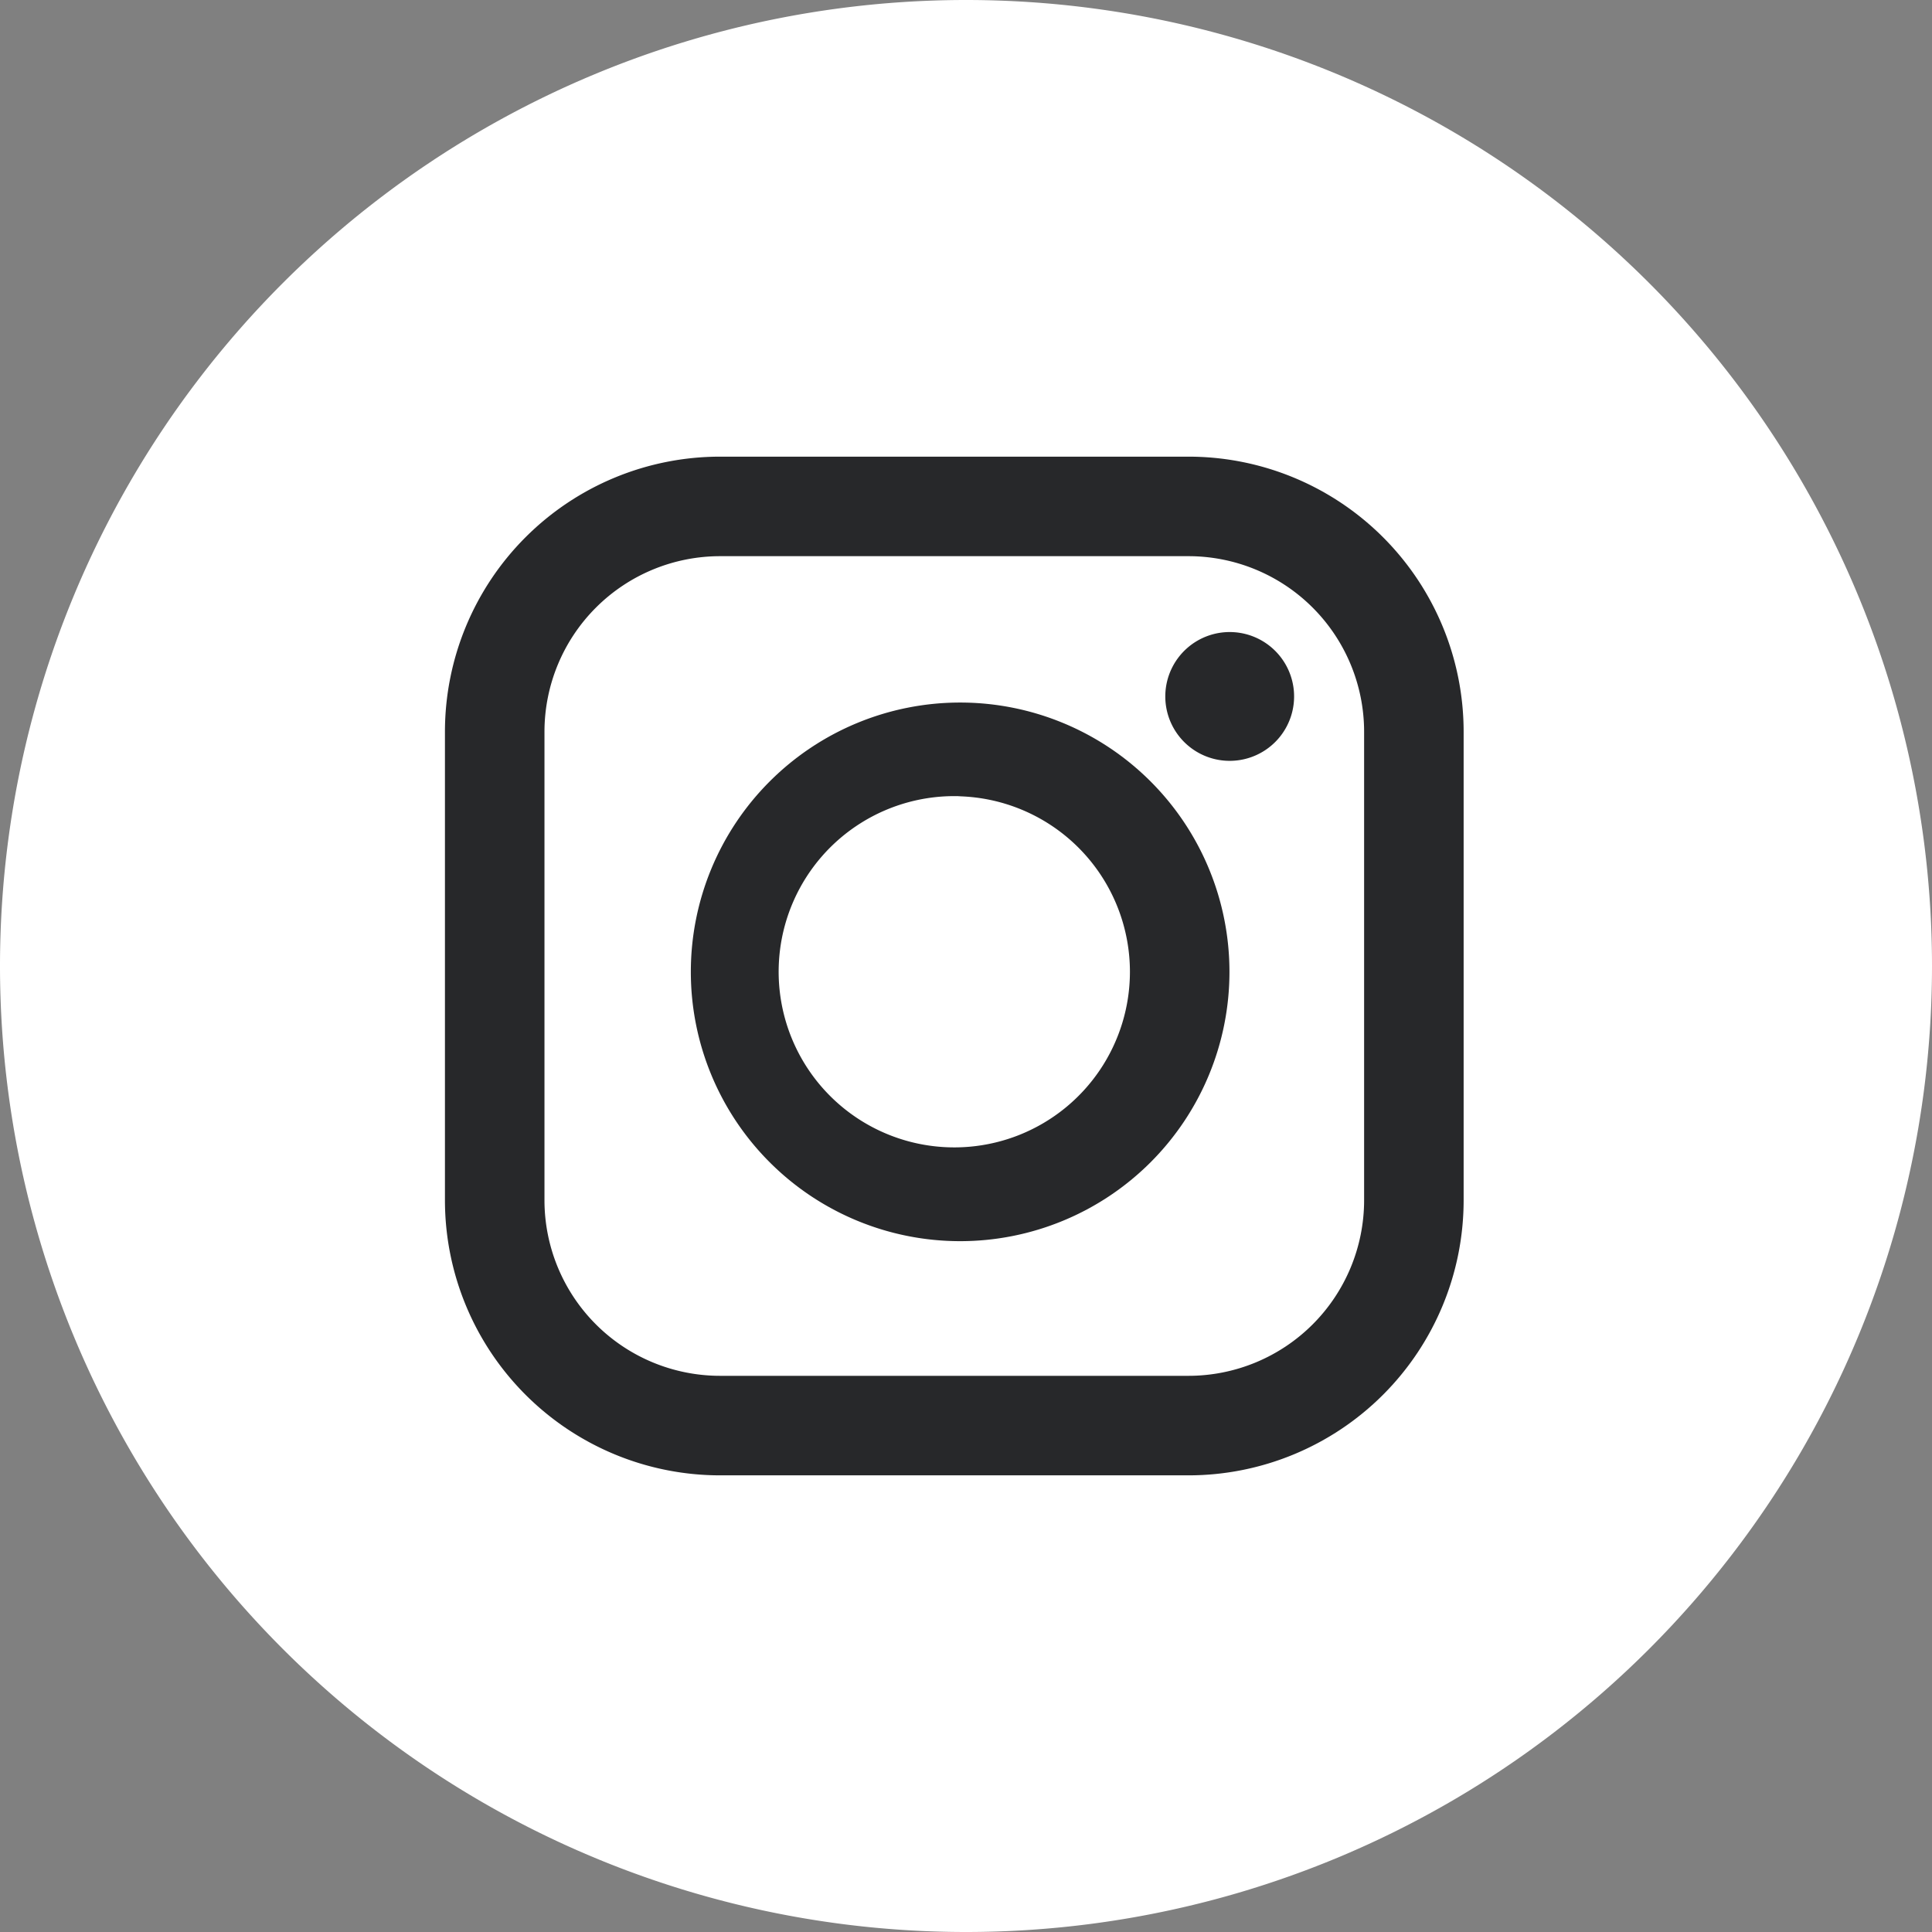
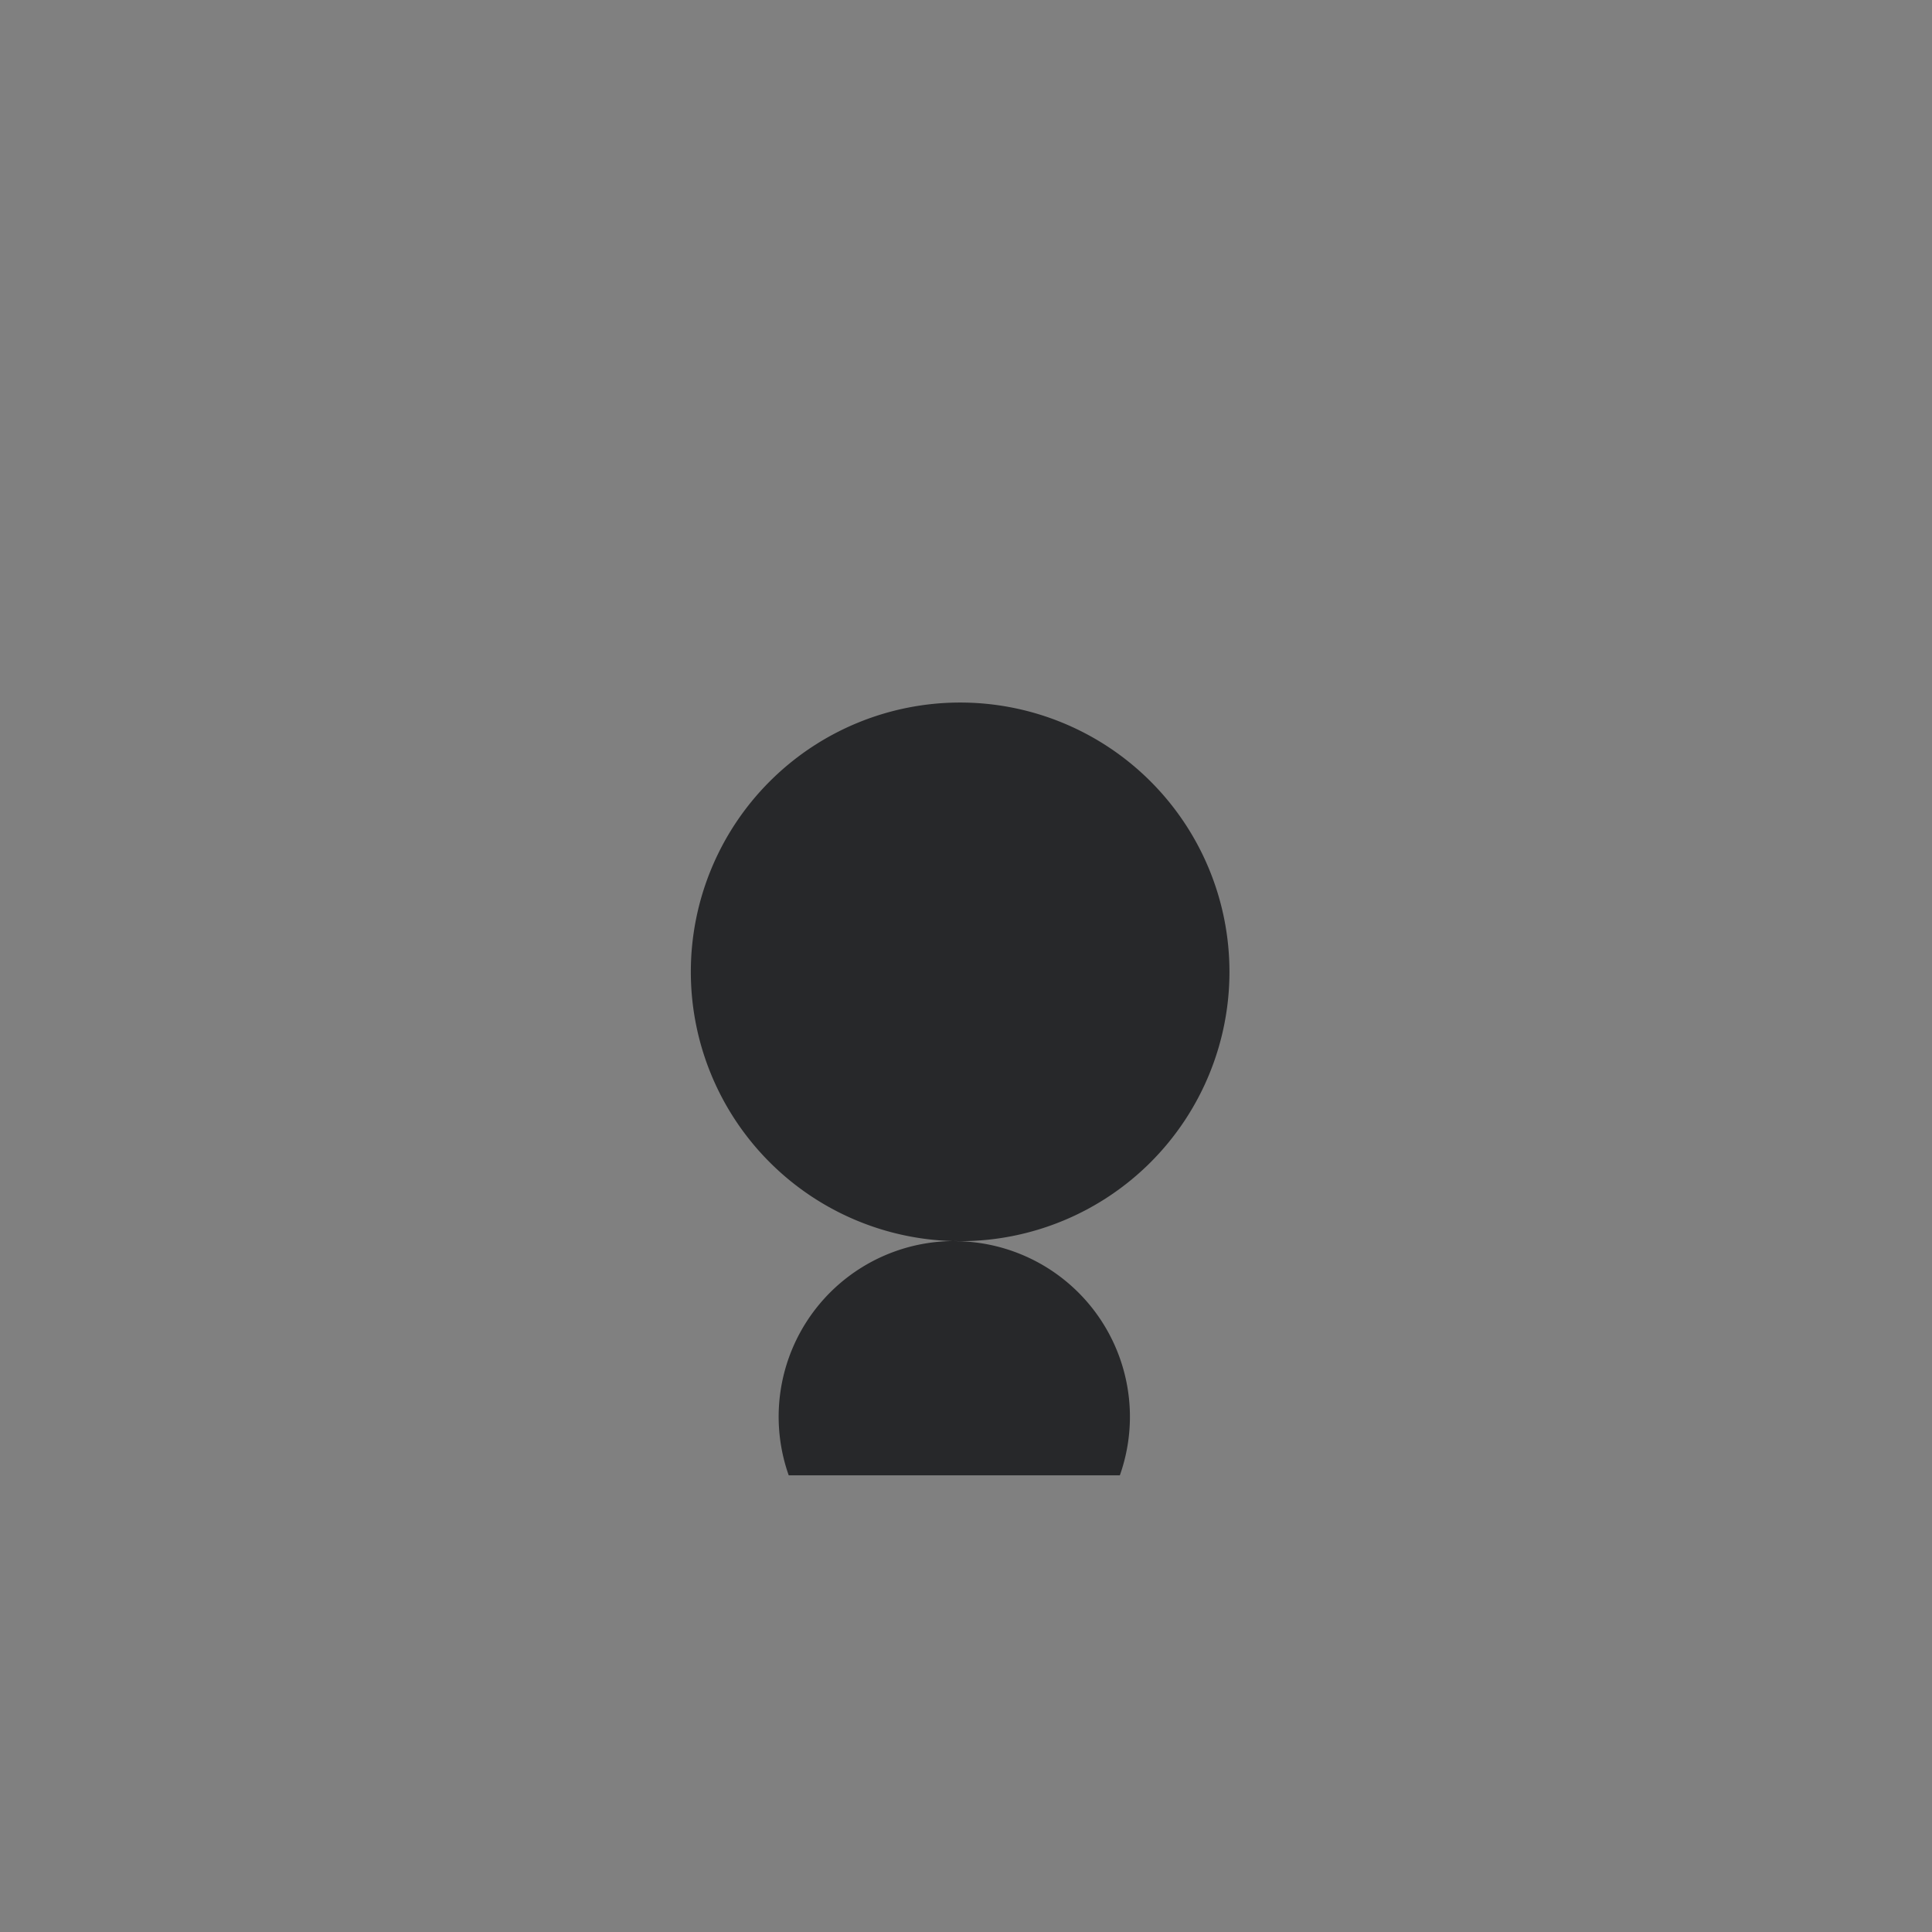
<svg xmlns="http://www.w3.org/2000/svg" width="33" height="33">
  <rect width="100%" height="100%" fill="#808080" stroke="none" />
  <defs>
    <clipPath id="a">
      <path data-name="Rectangle 169" fill="#27282a" d="M0 0h17.4v17.4H0z" />
    </clipPath>
  </defs>
-   <path data-name="Tracé 265" d="M33 16.5A16.5 16.5 0 0 1 16.5 33 16.5 16.5 0 0 1 0 16.5 16.5 16.5 0 0 1 16.5 0 16.5 16.5 0 0 1 33 16.5" fill="#fff" />
  <g data-name="Groupe 647">
    <g data-name="Groupe 646" clip-path="url(#a)" fill="#27282a" transform="translate(7.6 7.8)">
-       <path data-name="Tracé 506" d="M8.8 13.4a4.6 4.6 0 1 1 4.6-4.6 4.6 4.6 0 0 1-4.6 4.6m0-7.6a3 3 0 1 0 2.9 3 3 3 0 0 0-3-3" />
-       <path data-name="Tracé 507" d="M14.5 4a1.1 1.1 0 1 1-1-1 1.1 1.1 0 0 1 1 1" />
-       <path data-name="Tracé 508" d="M12.7 17.4h-8A4.7 4.7 0 0 1 0 12.7v-8A4.7 4.7 0 0 1 4.7 0h8a4.7 4.7 0 0 1 4.7 4.7v8a4.7 4.7 0 0 1-4.7 4.7m-8-15.7a3 3 0 0 0-3 3v8a3 3 0 0 0 3 3h8a3 3 0 0 0 3-3v-8a3 3 0 0 0-3-3Z" />
+       <path data-name="Tracé 506" d="M8.8 13.4a4.6 4.6 0 1 1 4.6-4.6 4.6 4.6 0 0 1-4.6 4.6a3 3 0 1 0 2.9 3 3 3 0 0 0-3-3" />
    </g>
  </g>
</svg>